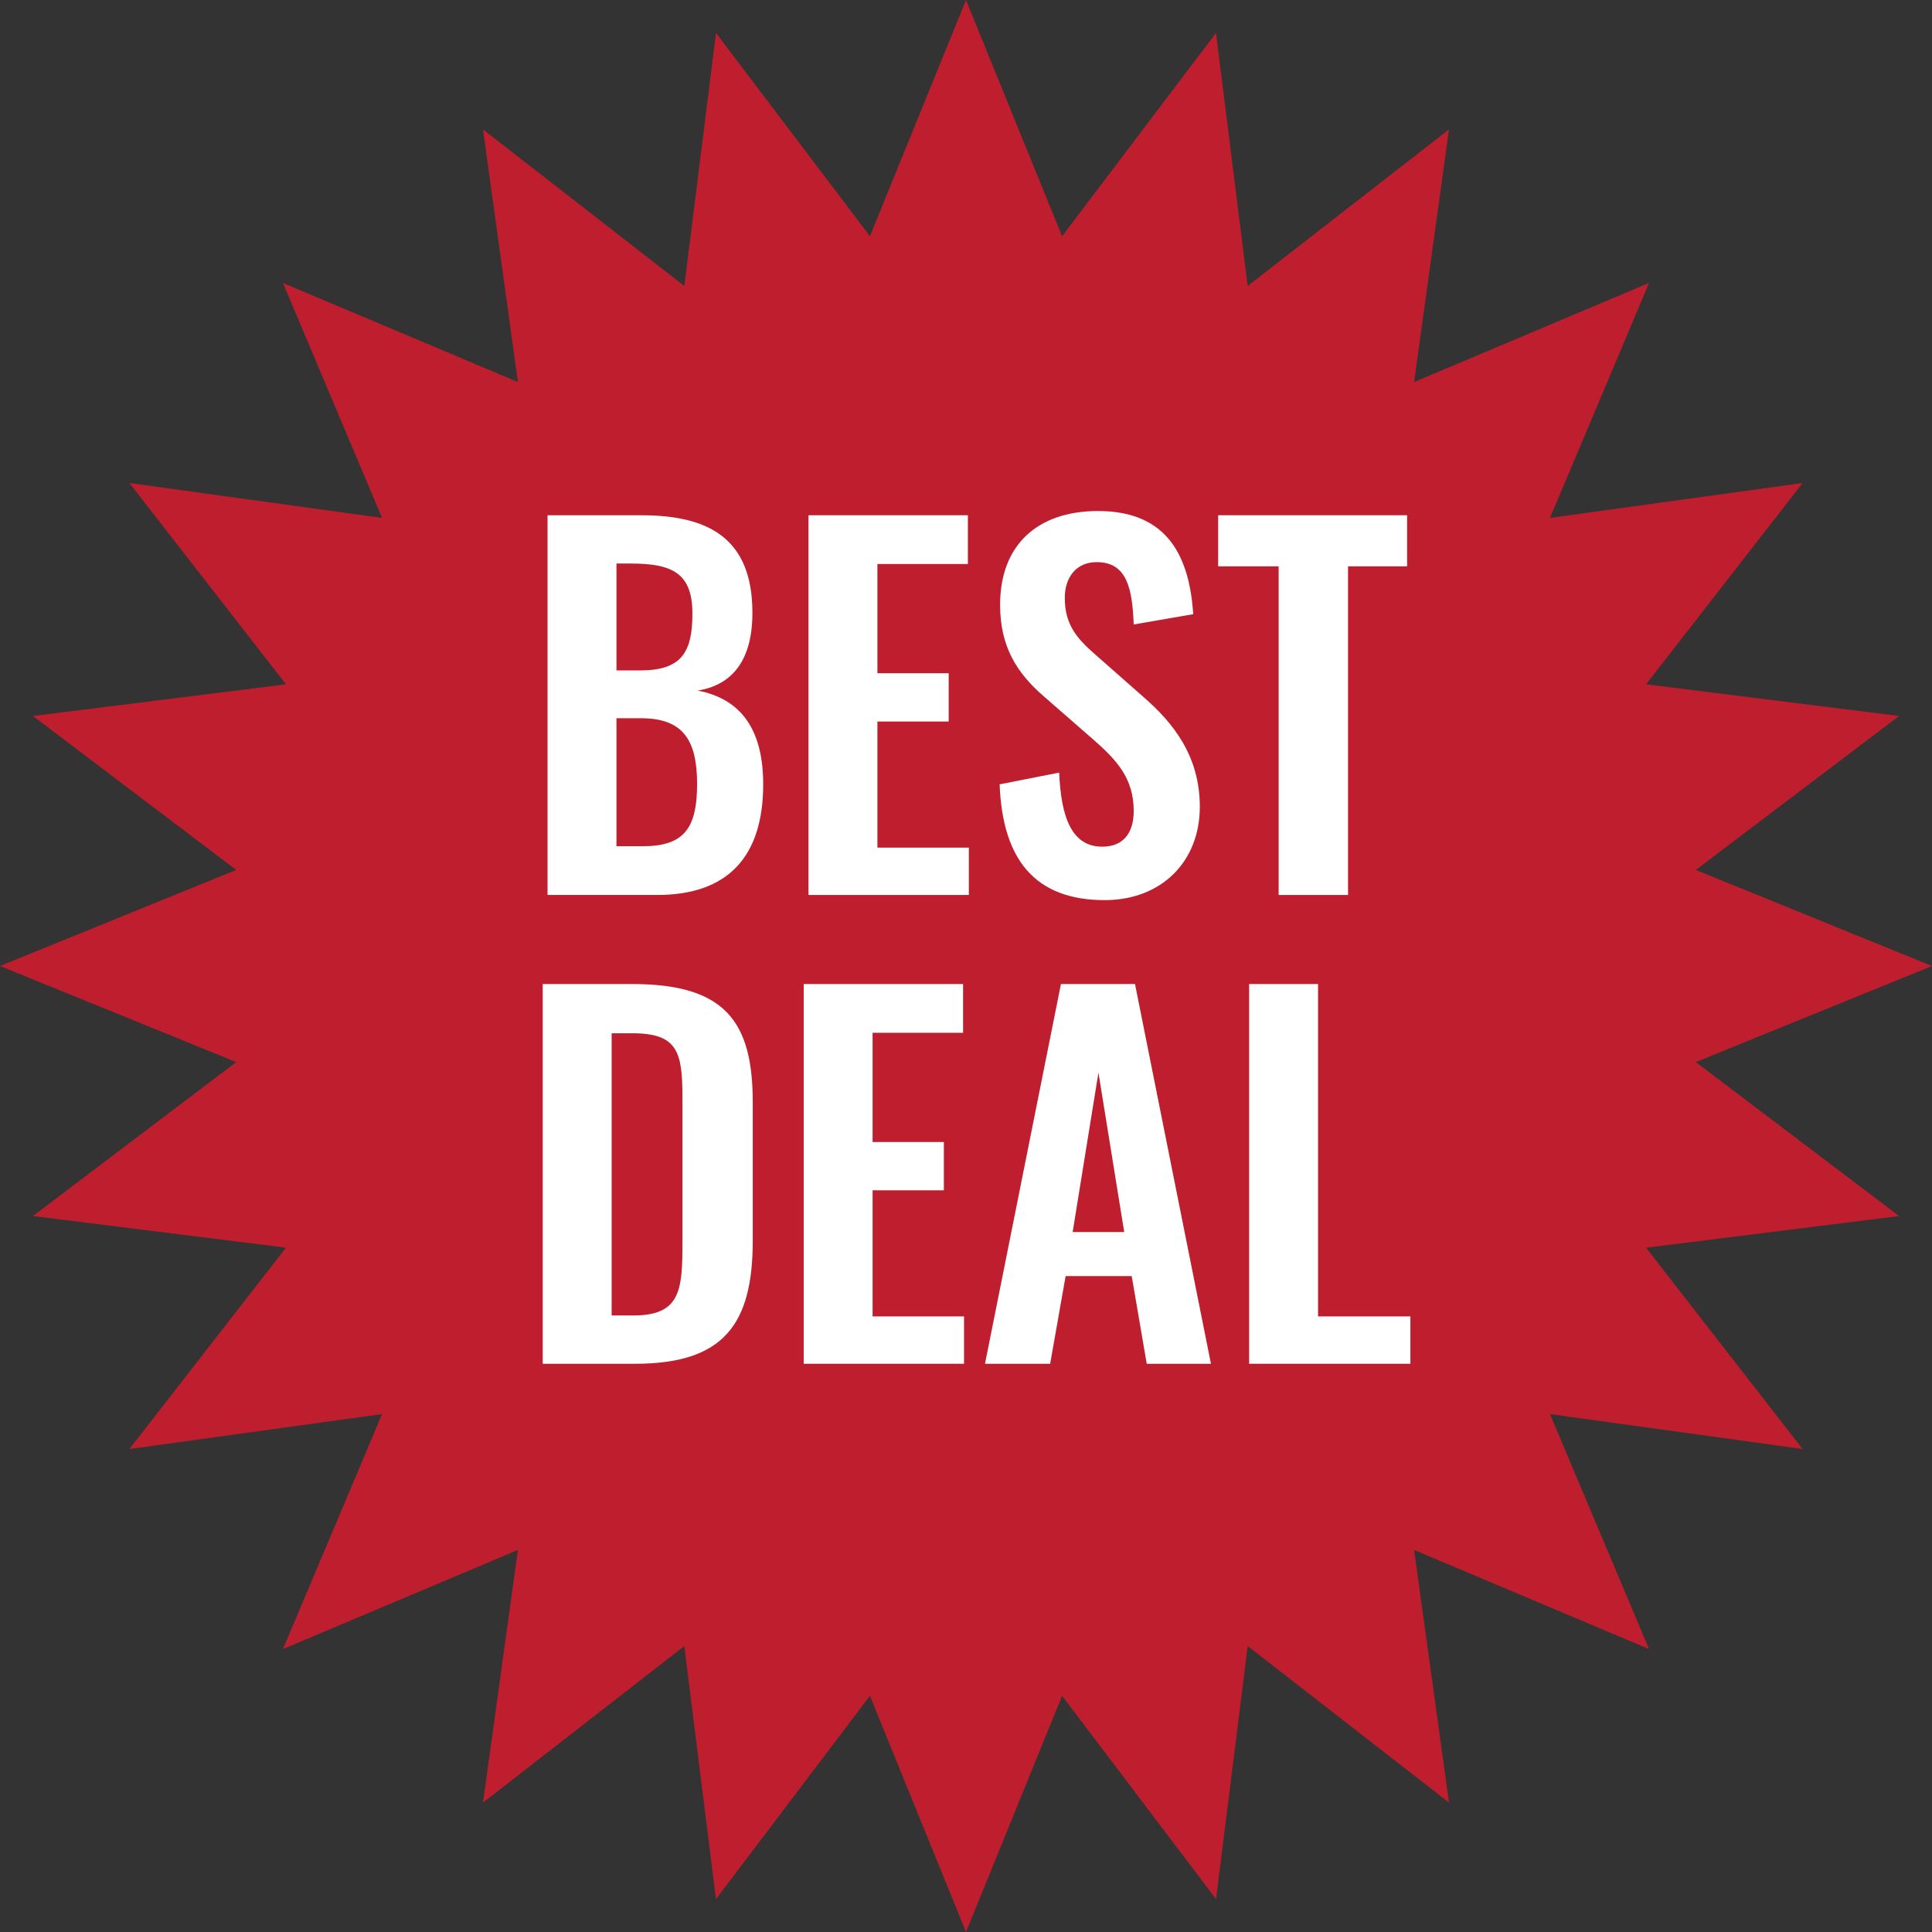
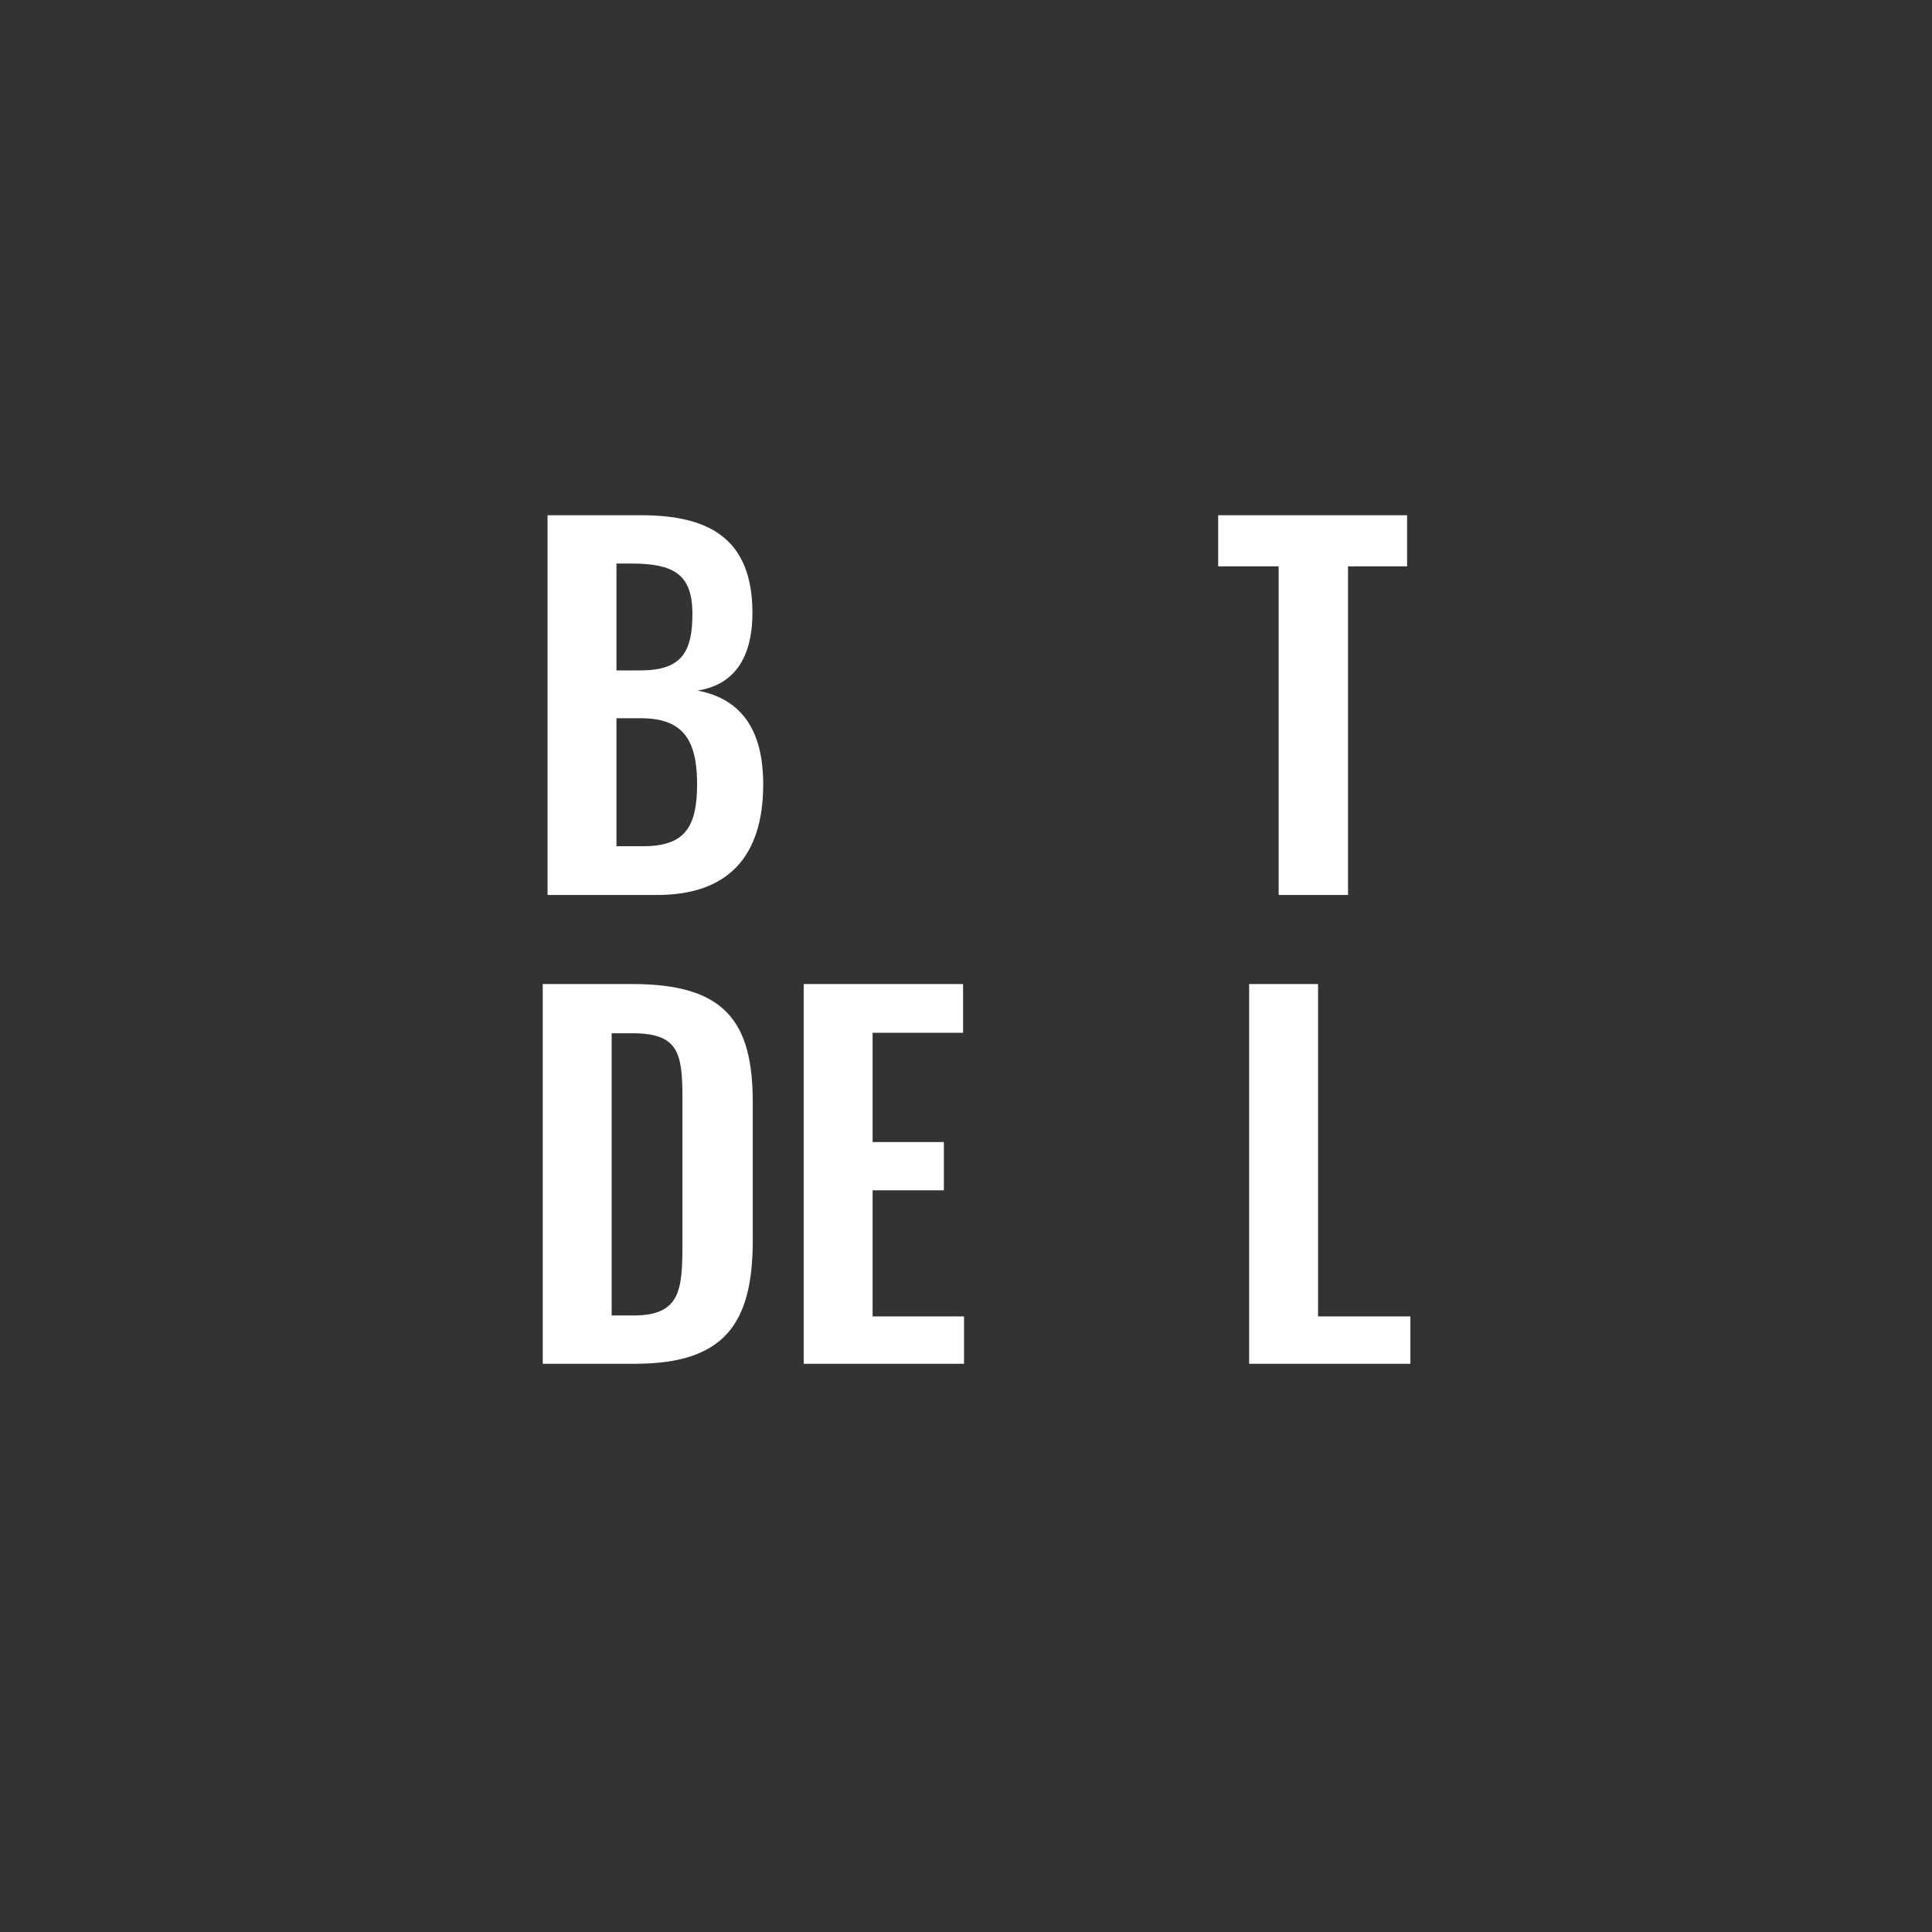
<svg xmlns="http://www.w3.org/2000/svg" width="136" height="136" viewBox="0 0 136 136" fill="none">
  <rect x="0" y="0" width="136" height="136" fill="#333333" stroke="none" />
-   <path d="M68 0L74.763 16.627L85.6 2.317L87.829 20.128L102 9.11L99.544 26.892L116.083 19.917L109.108 36.456L126.89 34L115.872 48.171L133.683 50.4L119.373 61.237L136 68L119.373 74.763L133.683 85.6L115.872 87.829L126.89 102L109.108 99.544L116.083 116.083L99.544 109.108L102 126.89L87.829 115.872L85.6 133.683L74.763 119.373L68 136L61.237 119.373L50.4 133.683L48.171 115.872L34 126.89L36.456 109.108L19.917 116.083L26.892 99.544L9.11 102L20.128 87.829L2.317 85.6L16.627 74.763L0 68L16.627 61.237L2.317 50.4L20.128 48.171L9.11 34L26.892 36.456L19.917 19.917L36.456 26.892L34 9.11L48.171 20.128L50.4 2.317L61.237 16.627L68 0Z" fill="#BE1E2D" />
  <path d="M38.544 63V36.27H45.144C49.83 36.27 52.965 37.854 52.965 43.134C52.965 46.401 51.612 48.216 49.104 48.612C52.239 49.206 53.724 51.45 53.724 55.212C53.724 60.327 51.216 63 46.266 63H38.544ZM43.395 47.193H45.078C47.982 47.193 48.741 45.906 48.741 43.2C48.741 40.362 47.355 39.669 44.385 39.669H43.395V47.193ZM43.395 59.568H45.276C48.246 59.568 49.071 58.182 49.071 55.179C49.071 52.011 48.015 50.559 45.111 50.559H43.395V59.568Z" fill="white" />
-   <path d="M56.913 63V36.27H68.133V39.702H61.764V47.391H66.78V50.79H61.764V59.667H68.199V63H56.913Z" fill="white" />
-   <path d="M77.76 63.363C72.876 63.363 70.566 60.525 70.368 55.212L74.559 54.387C74.691 57.555 75.45 59.601 77.595 59.601C79.146 59.601 79.806 58.545 79.806 57.093C79.806 54.783 78.618 53.496 76.869 51.978L73.503 49.041C71.589 47.391 70.401 45.543 70.401 42.573C70.401 38.349 73.041 35.973 77.298 35.973C82.314 35.973 83.733 39.339 83.997 43.233L79.806 43.959C79.707 41.451 79.344 39.57 77.199 39.57C75.747 39.57 74.955 40.659 74.955 42.078C74.955 43.893 75.714 44.883 77.133 46.104L80.466 49.041C82.644 50.922 84.459 53.265 84.459 56.796C84.459 60.657 81.753 63.363 77.76 63.363Z" fill="white" />
  <path d="M90.008 63V39.867H85.751V36.27H99.05V39.867H94.892V63H90.008Z" fill="white" />
  <path d="M38.205 96V69.27H44.508C51.009 69.27 52.989 71.877 52.989 77.586V87.321C52.989 93.195 50.976 96 44.706 96H38.205ZM43.056 92.601H44.574C47.907 92.601 48.039 90.819 48.039 87.486V77.256C48.039 74.055 47.709 72.735 44.508 72.735H43.056V92.601Z" fill="white" />
  <path d="M56.575 96V69.27H67.794V72.702H61.425V80.391H66.442V83.79H61.425V92.667H67.861V96H56.575Z" fill="white" />
-   <path d="M69.337 96L74.683 69.27H79.897L85.243 96H80.722L79.666 89.829H75.013L73.924 96H69.337ZM75.508 86.727H79.138L77.323 75.507L75.508 86.727Z" fill="white" />
  <path d="M87.931 96V69.27H92.782V92.667H99.283V96H87.931Z" fill="white" />
</svg>